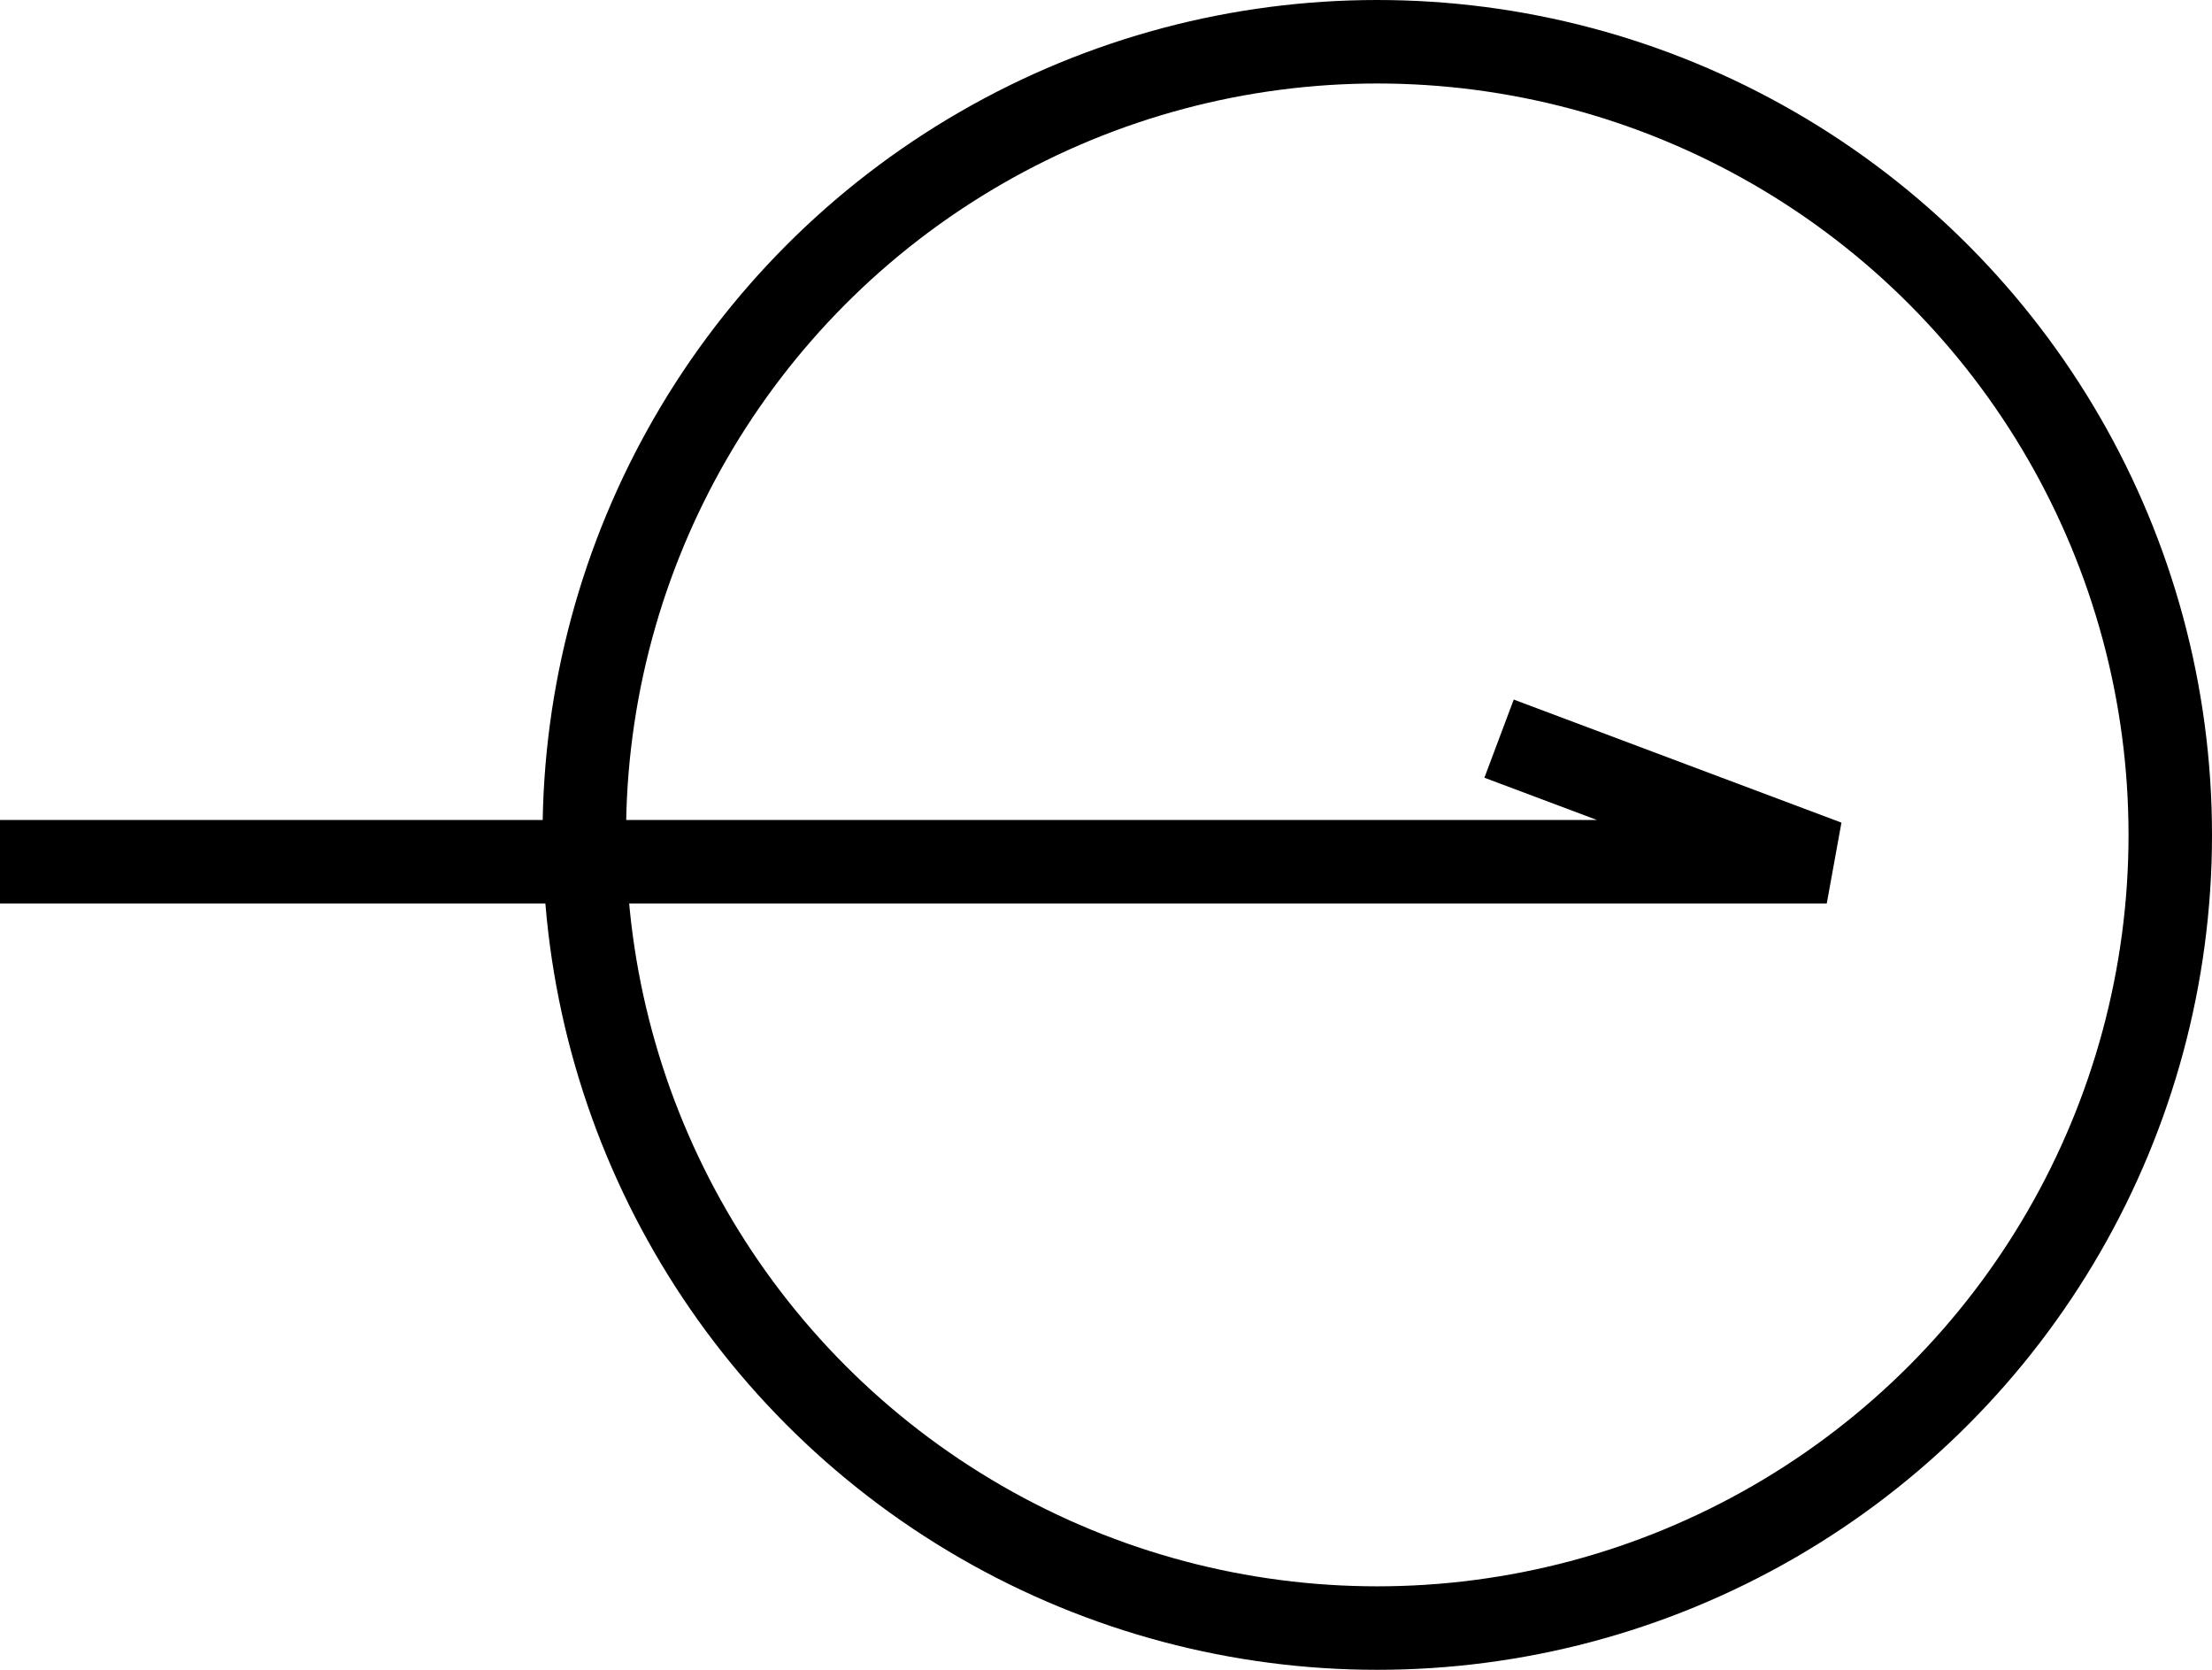
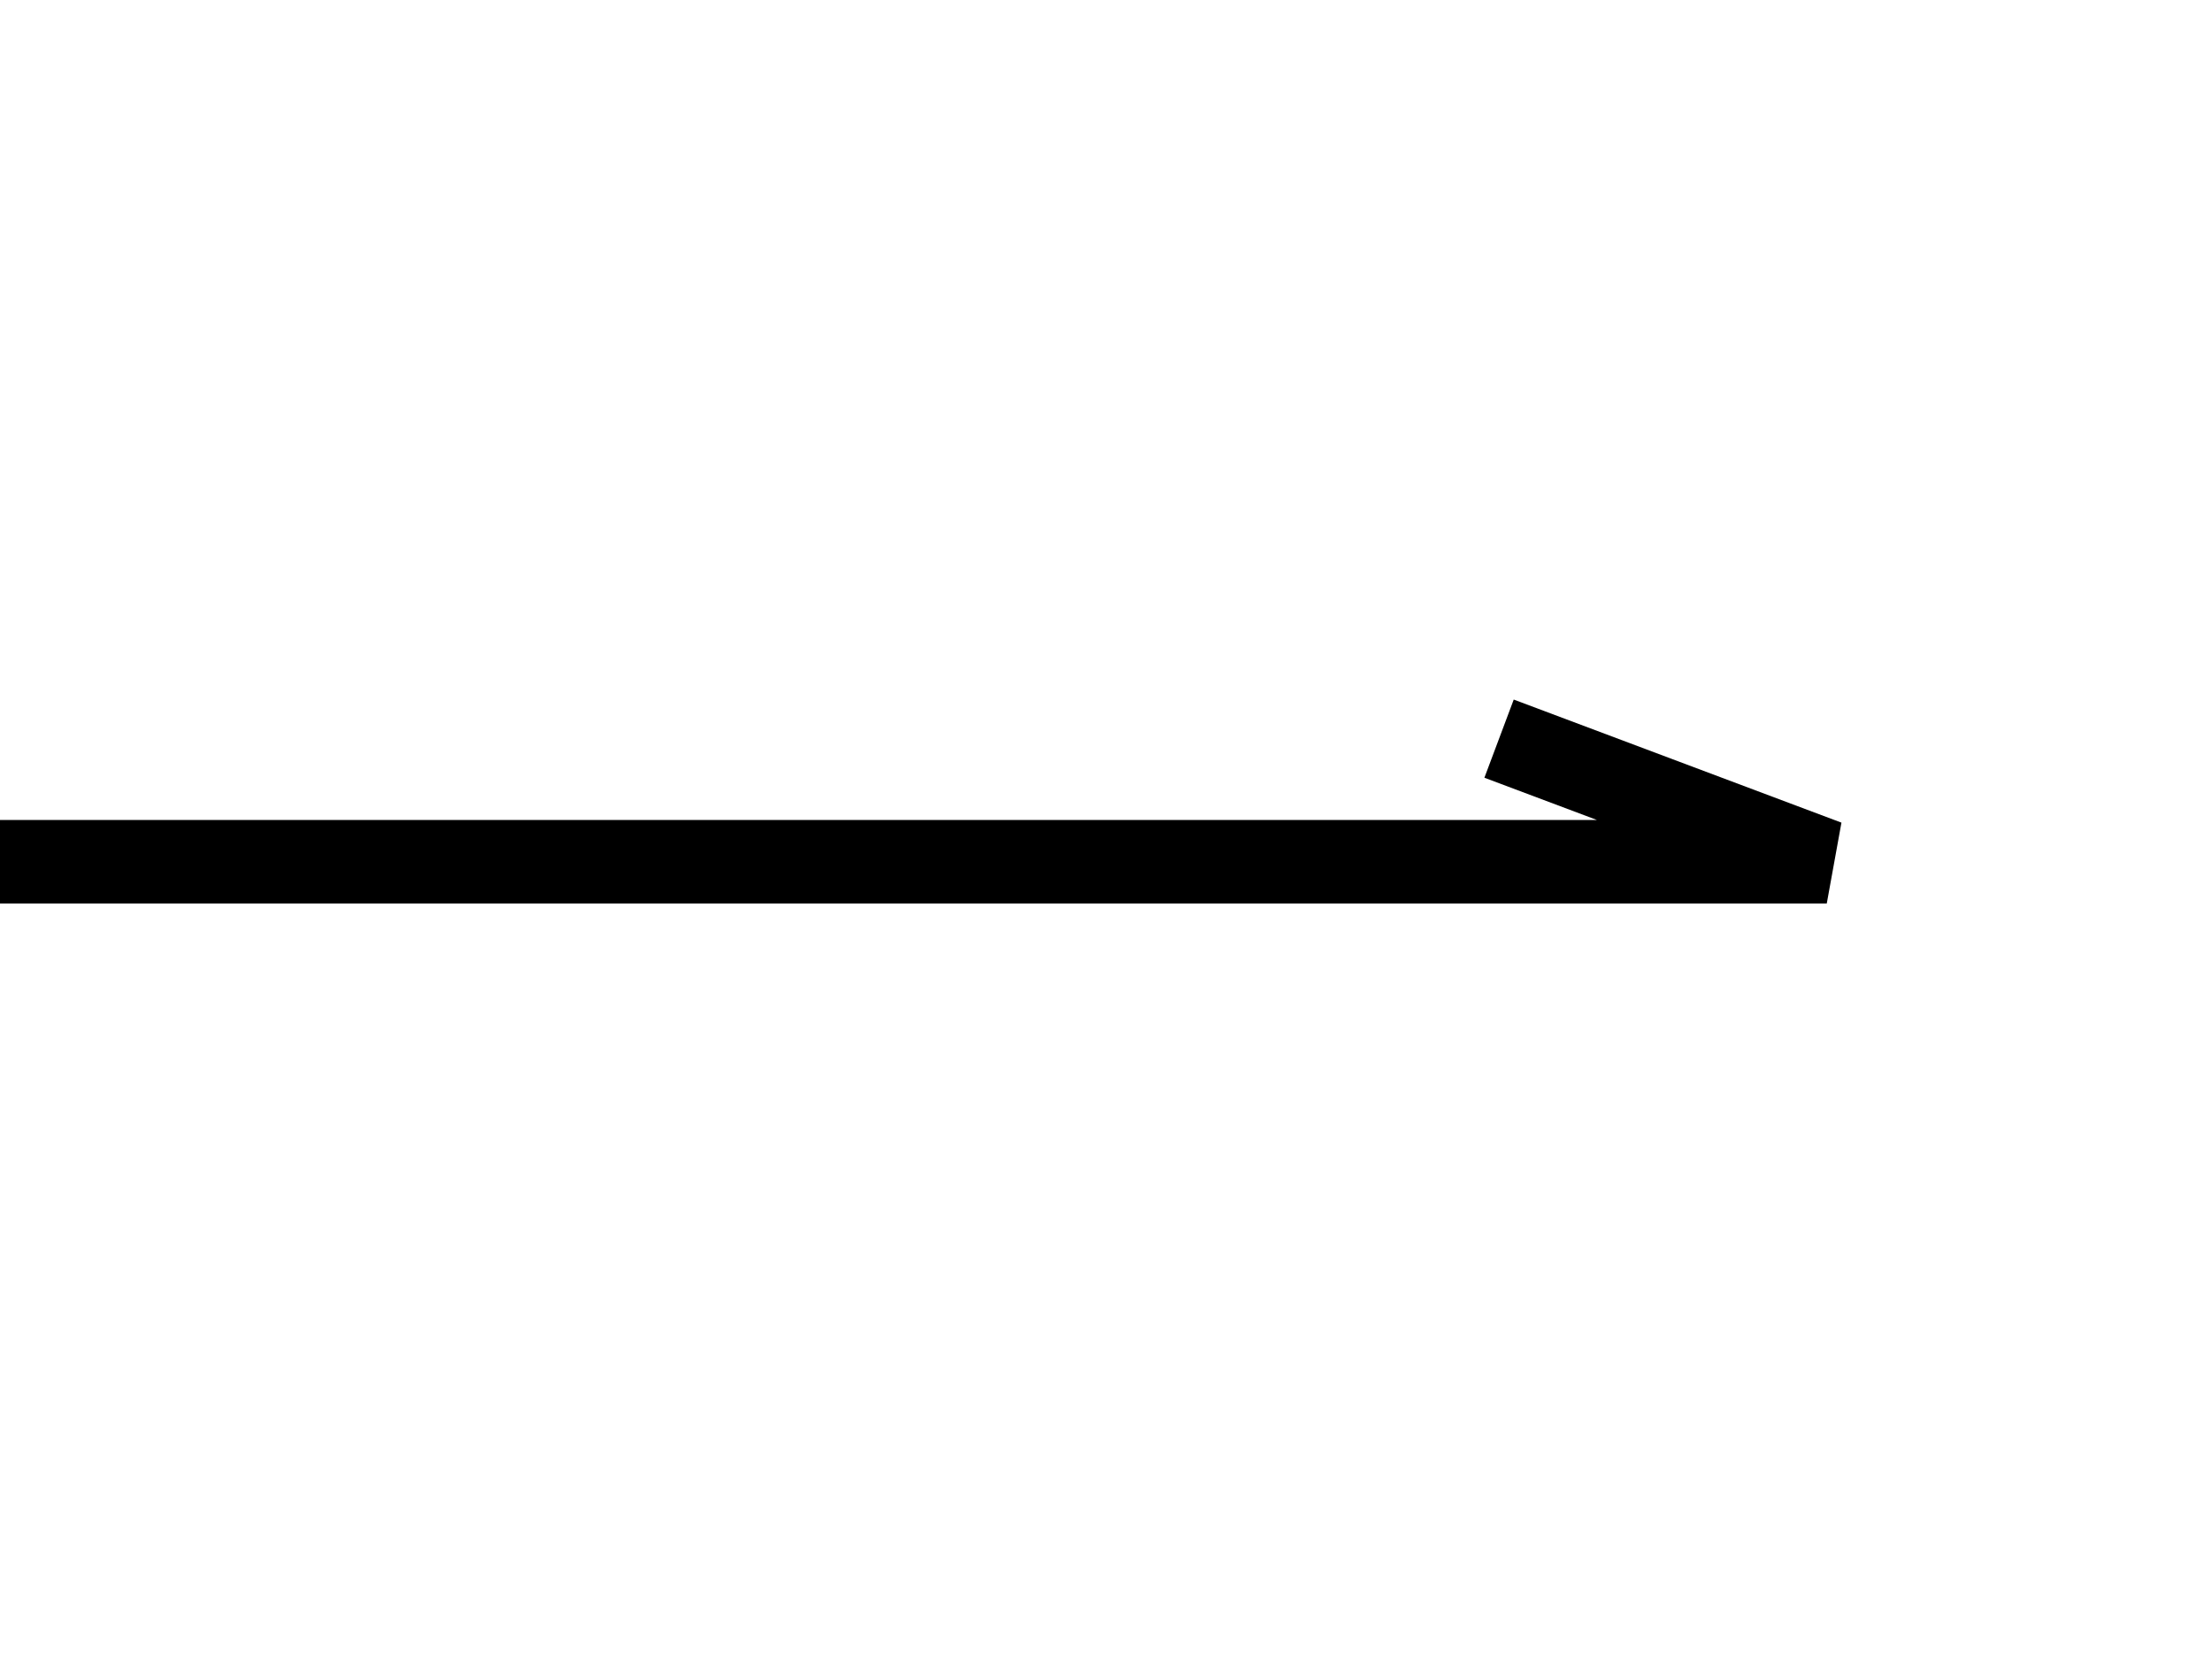
<svg xmlns="http://www.w3.org/2000/svg" width="26.5" height="20">
  <g id="グループ_3745" data-name="グループ 3745" transform="translate(-1545.75 -4235)" fill="none" stroke="#000" stroke-width="1">
    <path id="パス_4630" data-name="パス 4630" d="M-2477 1802.808h21.885l-3.926-1.474" transform="translate(4022.75 2442.513)" />
    <g id="楕円形_5" data-name="楕円形 5" transform="translate(1552.25 4235)">
-       <circle cx="10" cy="10" r="10" stroke="none" />
-       <circle cx="10" cy="10" r="9.5" />
-     </g>
+       </g>
  </g>
</svg>